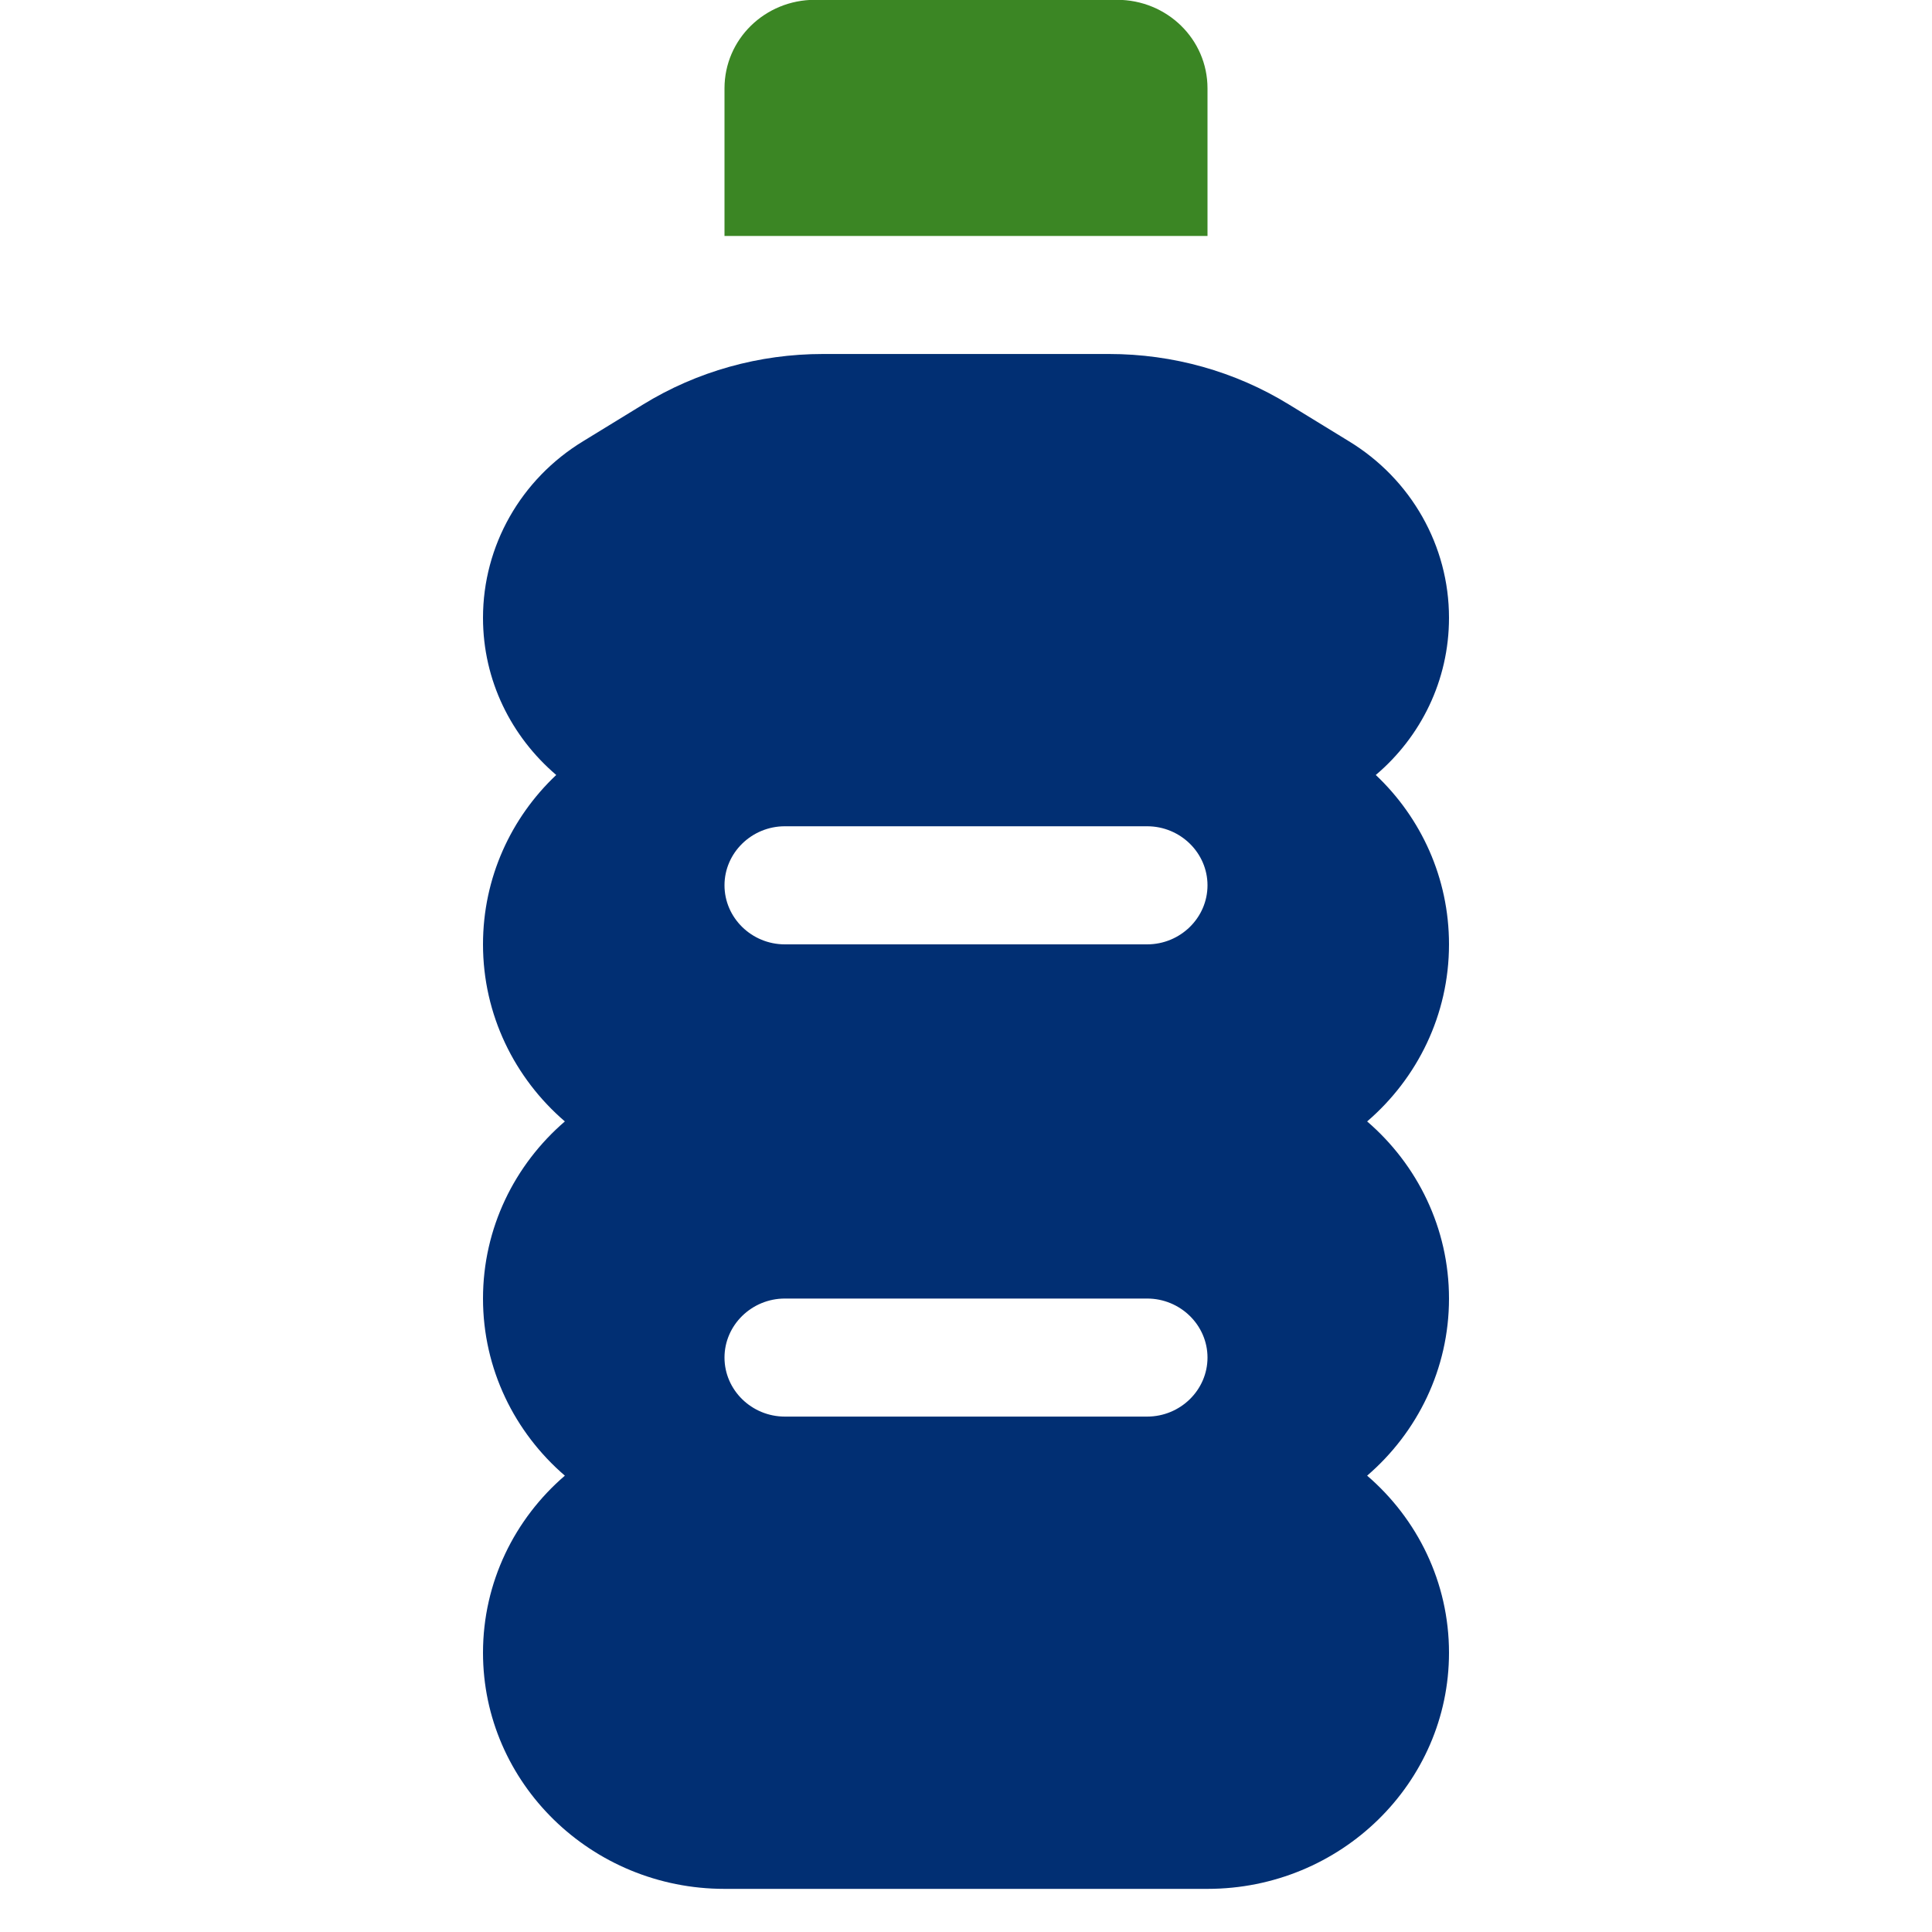
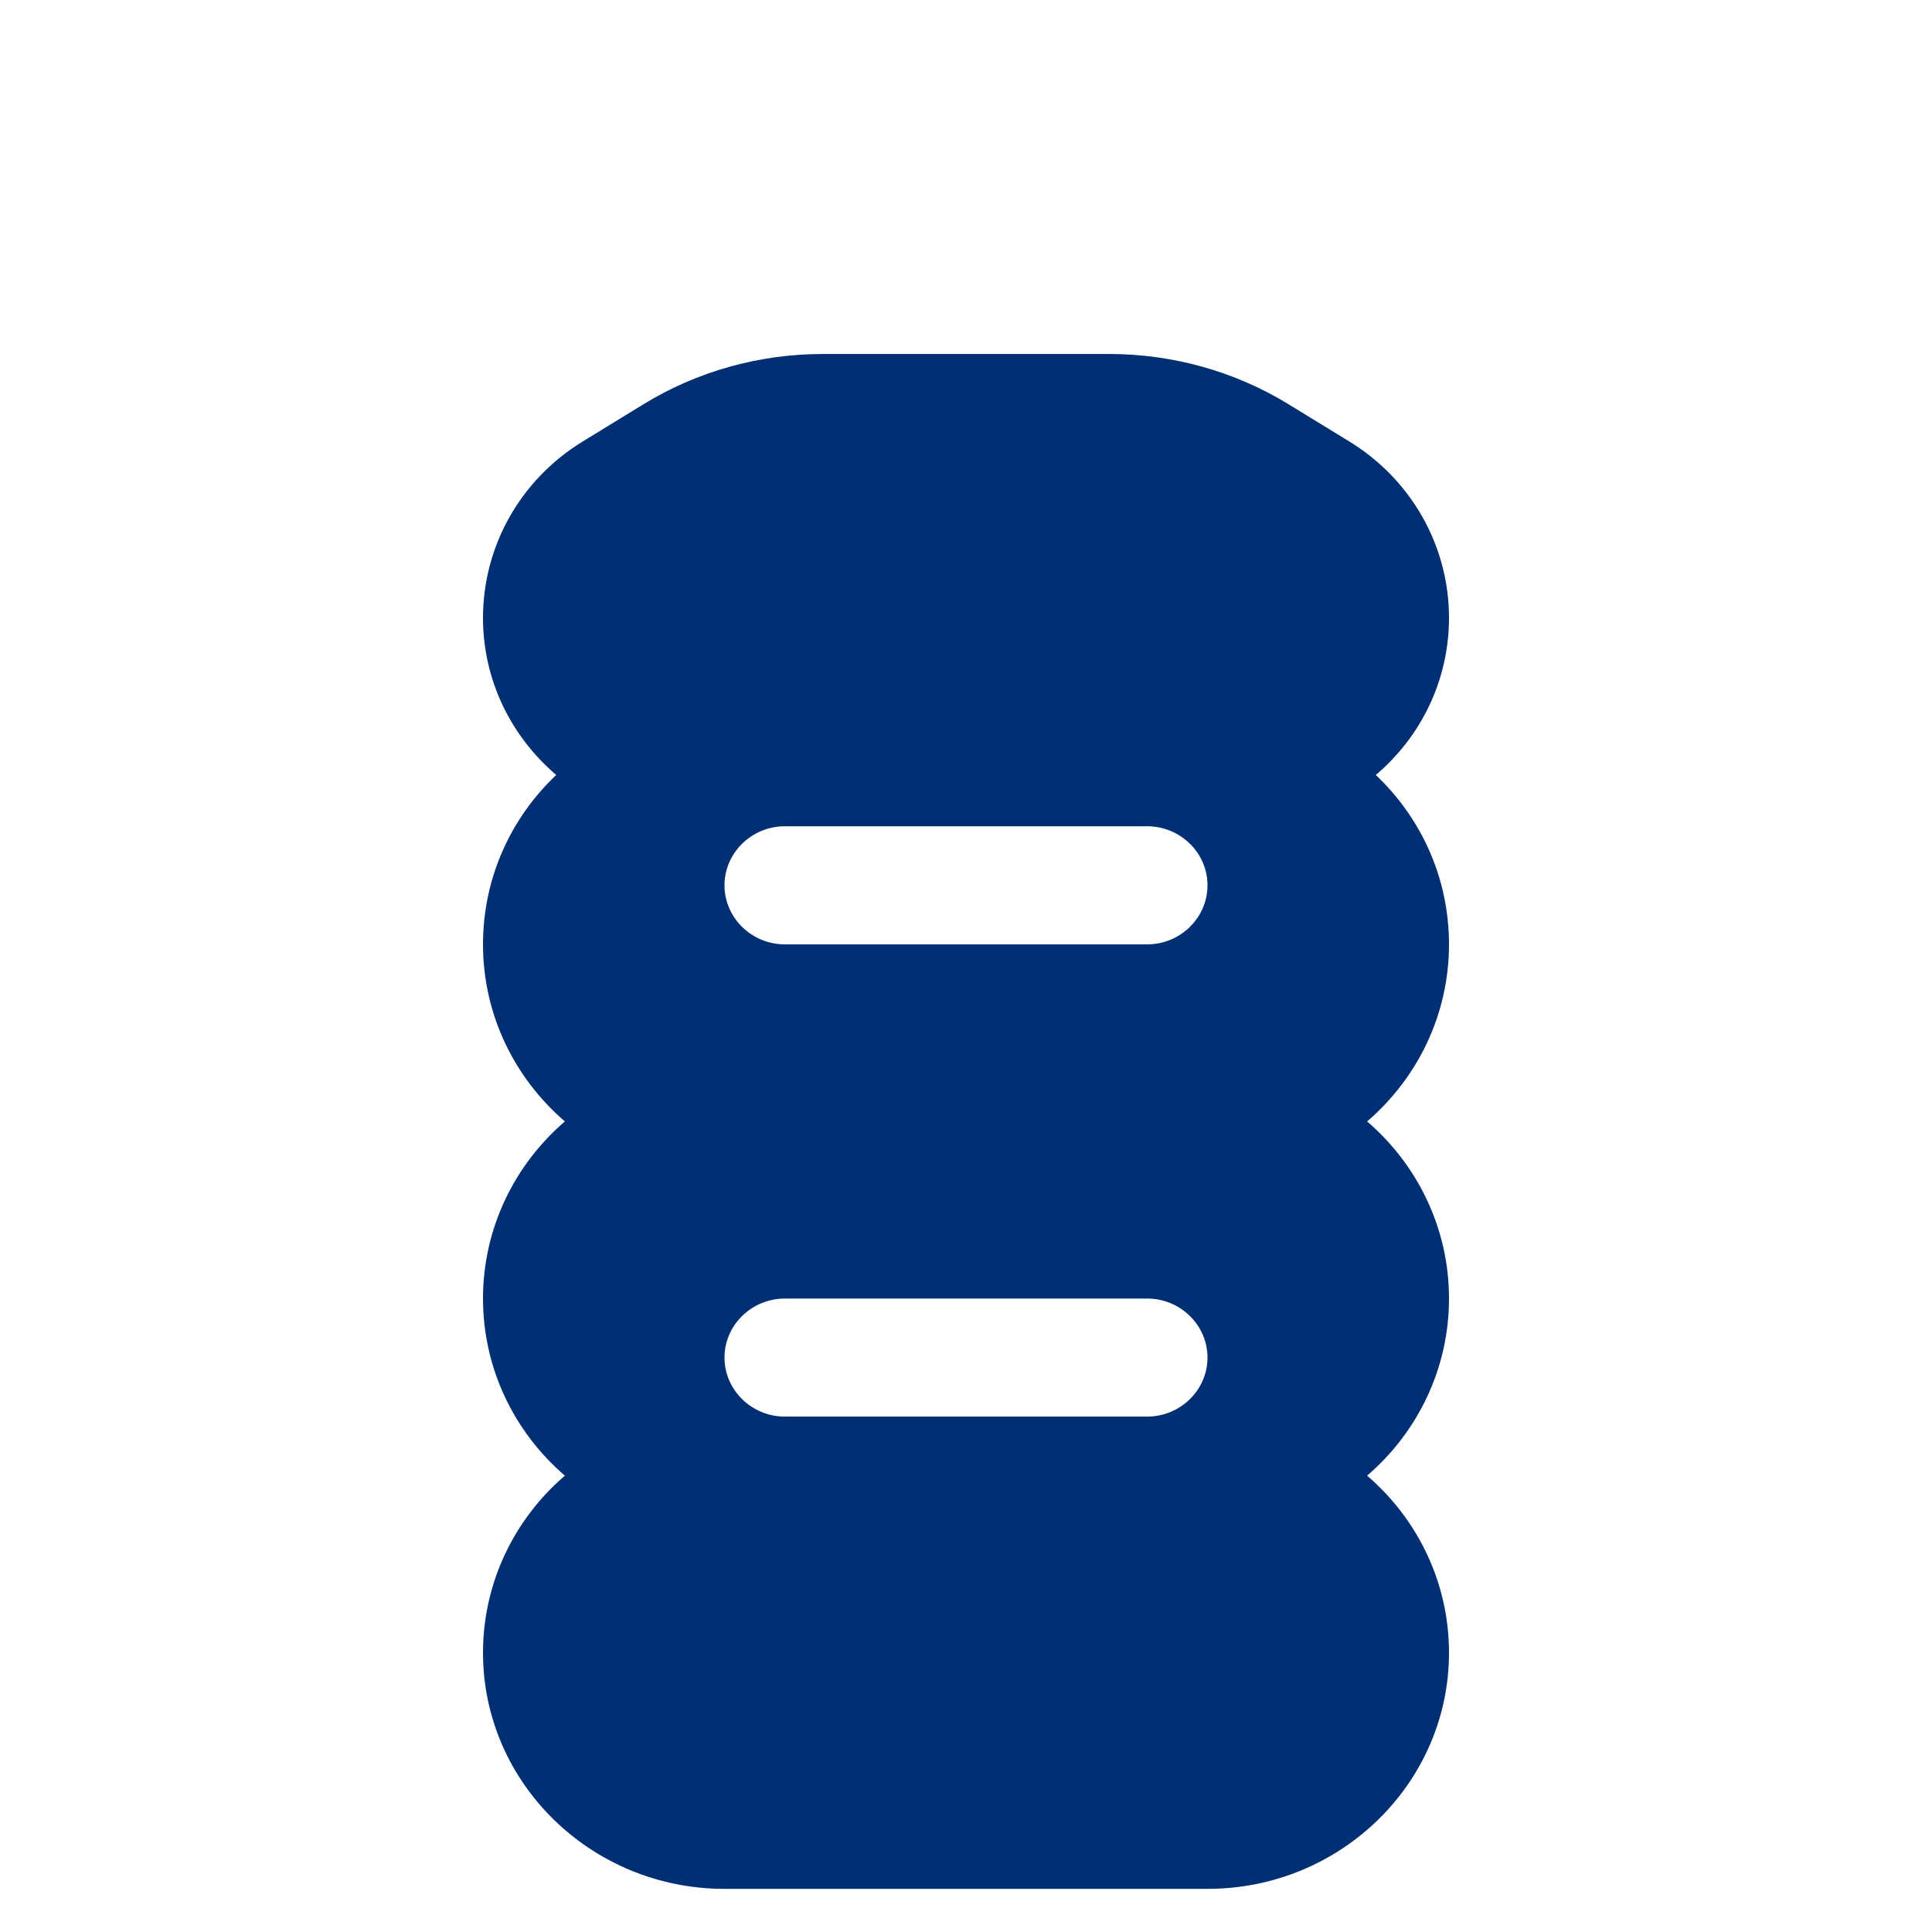
<svg xmlns="http://www.w3.org/2000/svg" width="40" height="40" viewBox="0 0 40 40" fill="none">
  <path d="M10 12.791C10 11.302 10.781 9.919 12.078 9.132L13.312 8.376C14.43 7.688 15.719 7.329 17.039 7.329H22.961C24.281 7.329 25.57 7.688 26.688 8.376L27.922 9.132C29.219 9.919 30 11.302 30 12.791C30 14.09 29.414 15.258 28.484 16.045C29.422 16.931 30 18.177 30 19.552C30 21.011 29.344 22.325 28.305 23.218C29.344 24.112 30 25.426 30 26.885C30 28.344 29.344 29.658 28.305 30.552C29.344 31.445 30 32.759 30 34.218C30 36.915 27.758 39.107 25 39.107H15C12.242 39.107 10 36.915 10 34.218C10 32.759 10.656 31.445 11.695 30.552C10.656 29.658 10 28.344 10 26.885C10 25.426 10.656 24.112 11.695 23.218C10.656 22.325 10 21.011 10 19.552C10 18.177 10.578 16.931 11.516 16.045C10.586 15.251 10 14.09 10 12.791ZM15 18.329C15 19.002 15.562 19.552 16.25 19.552H23.75C24.438 19.552 25 19.002 25 18.329C25 17.657 24.438 17.107 23.75 17.107H16.25C15.562 17.107 15 17.657 15 18.329ZM16.25 26.885C15.562 26.885 15 27.435 15 28.107C15 28.779 15.562 29.329 16.25 29.329H23.75C24.438 29.329 25 28.779 25 28.107C25 27.435 24.438 26.885 23.75 26.885H16.25Z" fill="#012F73" />
-   <path d="M23.125 -0.004H16.875C15.836 -0.004 15 0.813 15 1.829V4.885H25V1.829C25 0.813 24.164 -0.004 23.125 -0.004Z" fill="#3B8624" />
</svg>